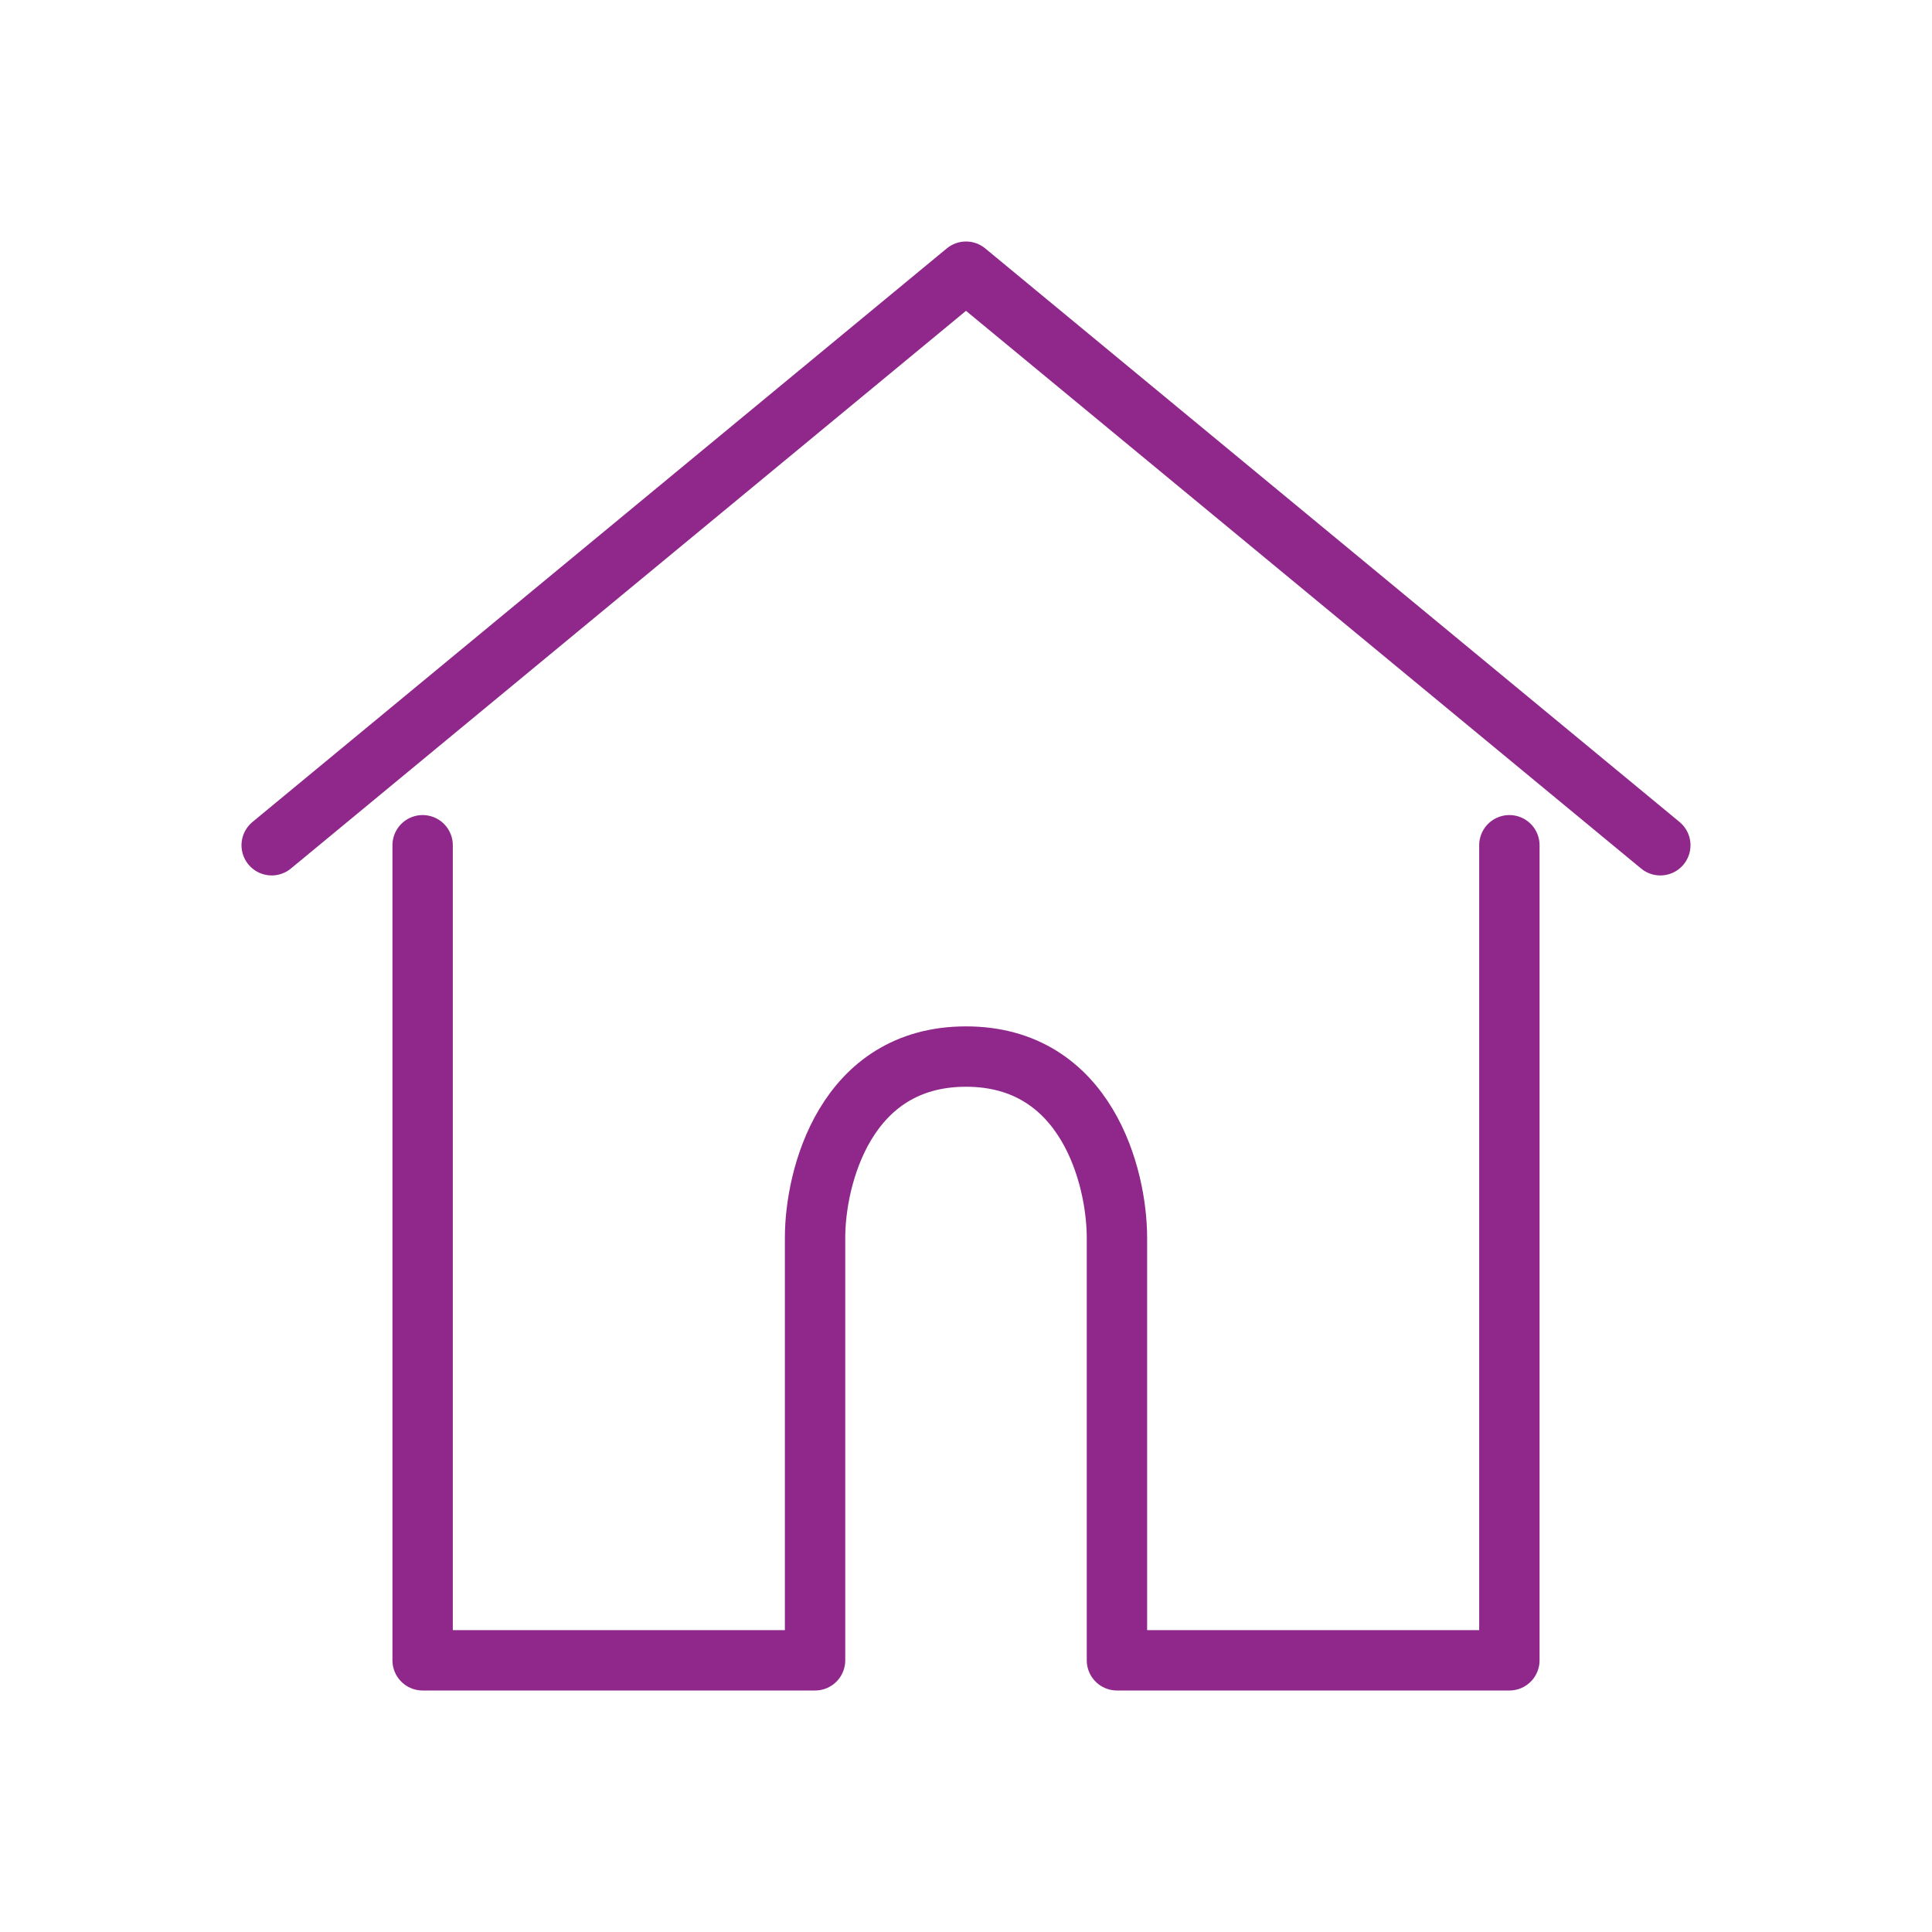
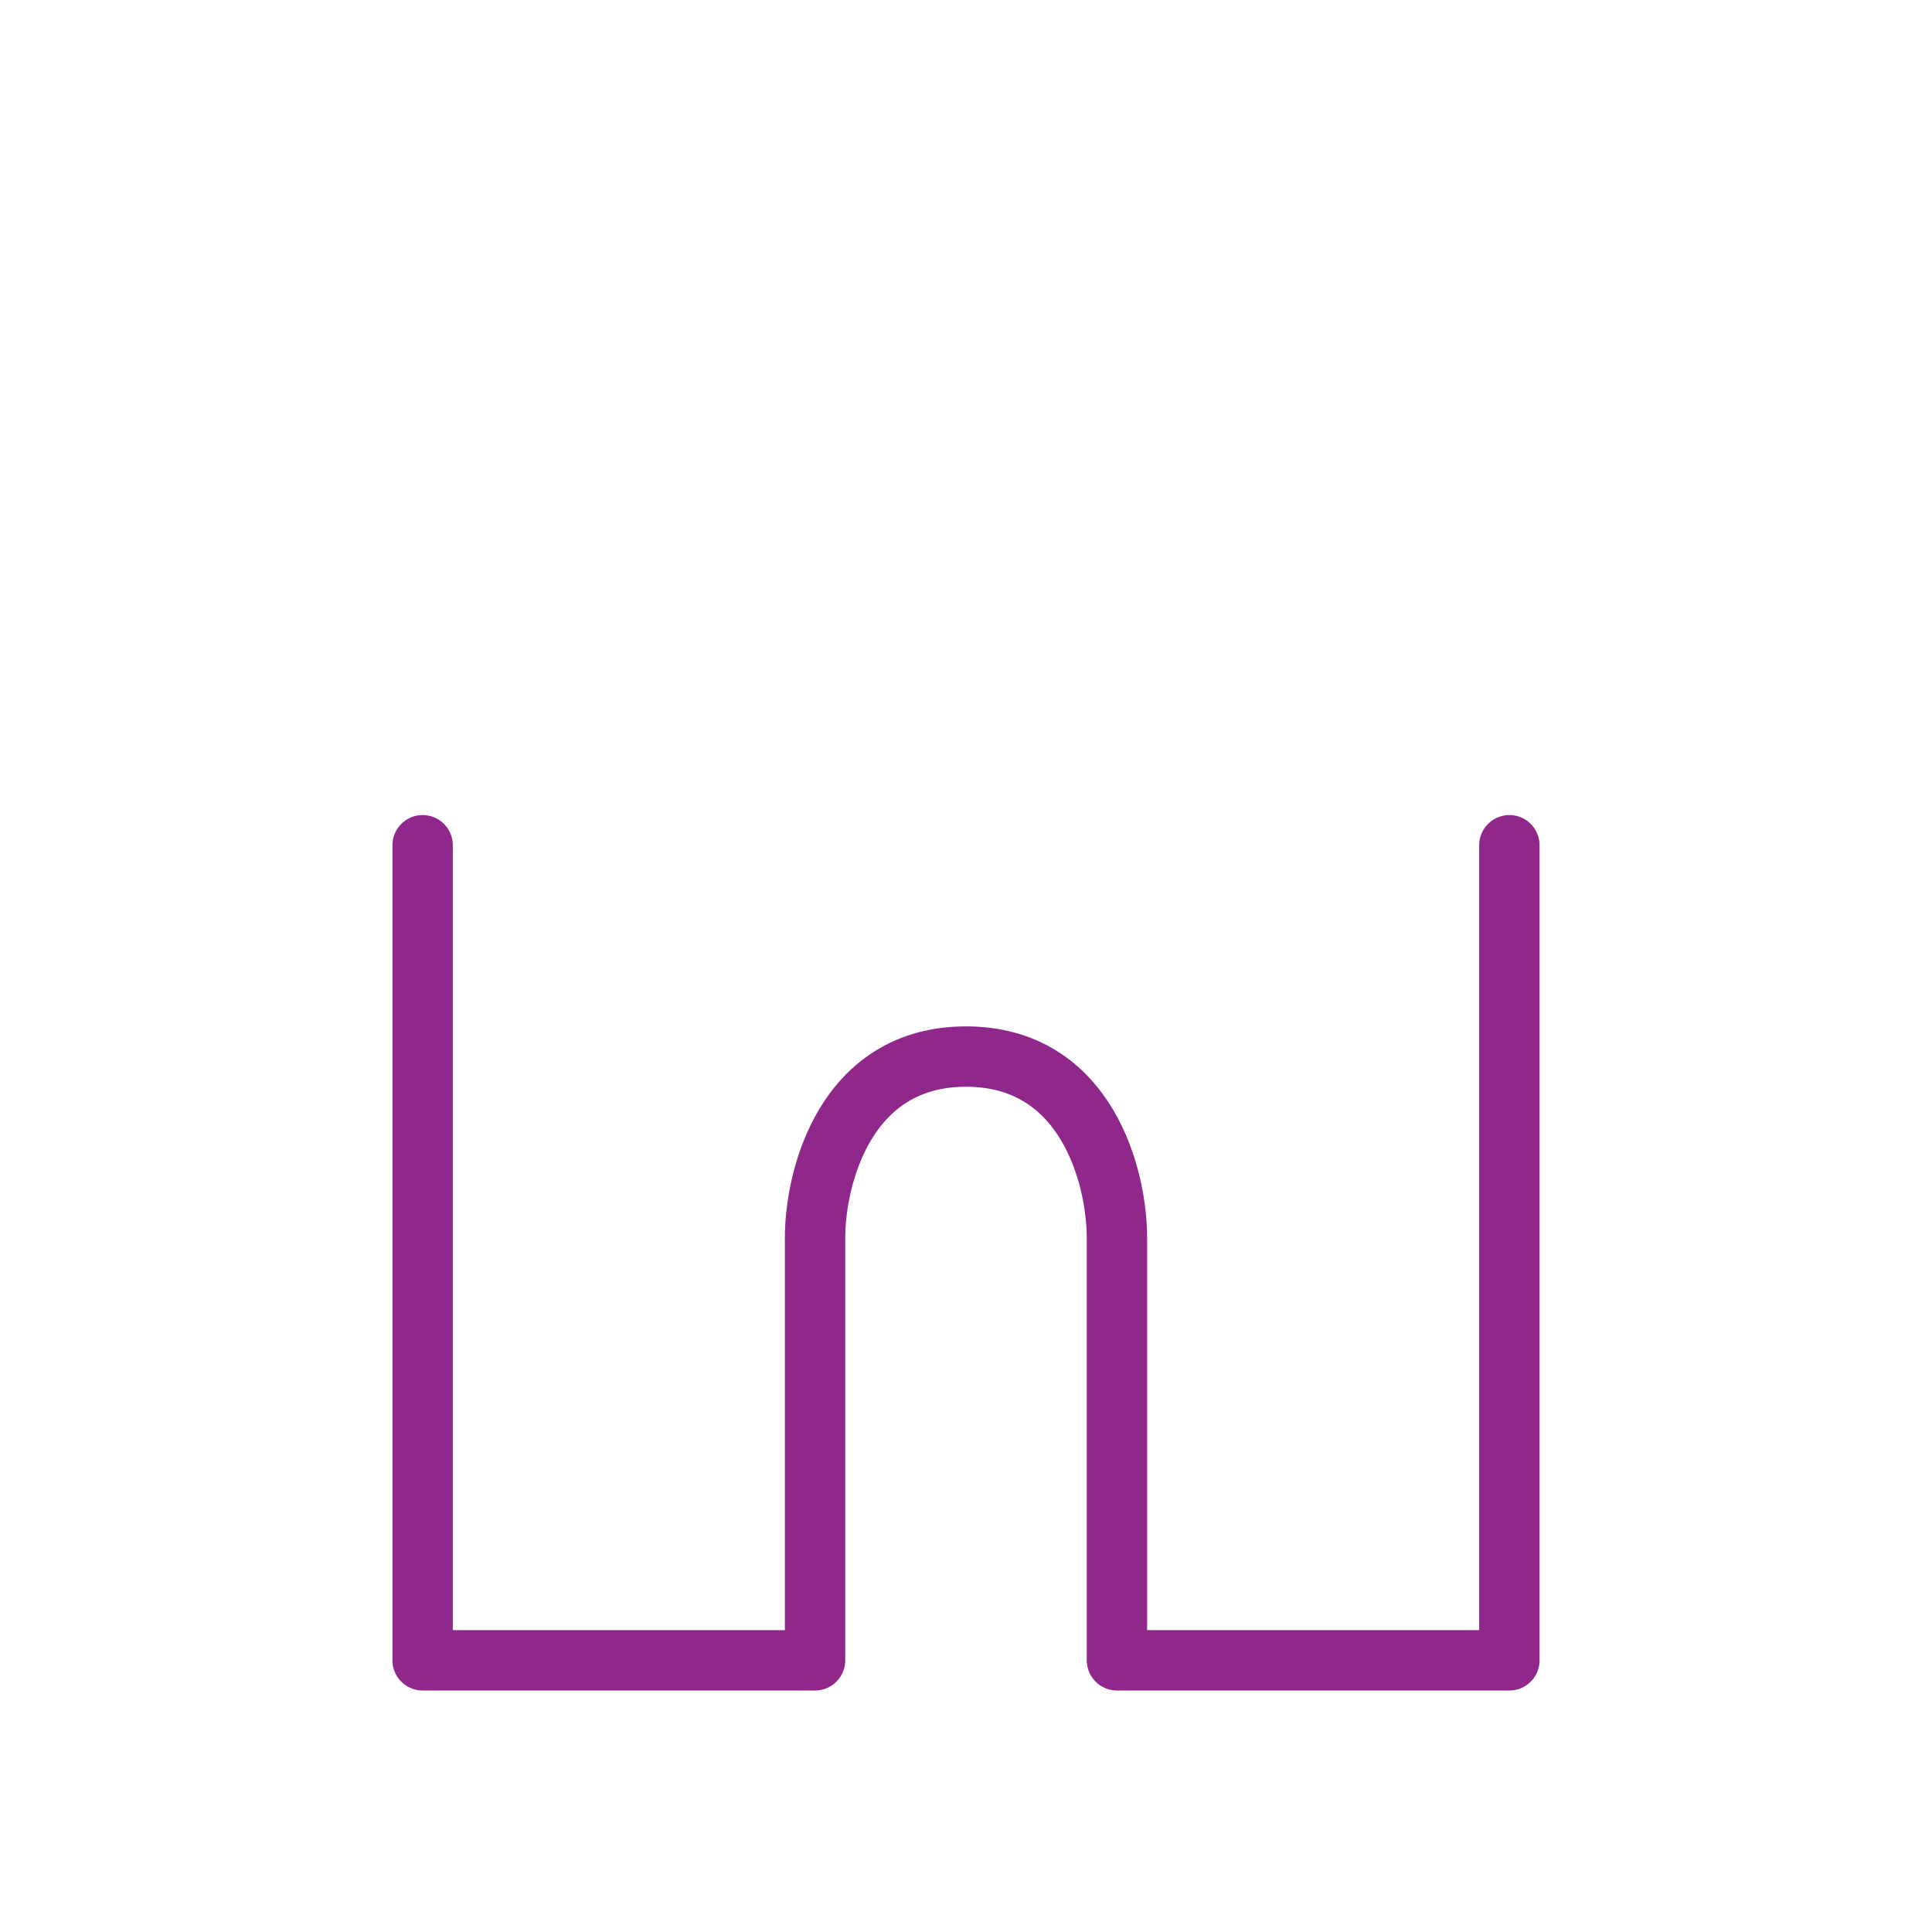
<svg xmlns="http://www.w3.org/2000/svg" width="32" height="32" viewBox="0 0 32 32" fill="none">
  <path d="M7 14V27.5H13.5V20.5C13.5 19.5 14 17.5 16 17.5C18 17.5 18.5 19.5 18.5 20.5V27.5H25V14" stroke="#90288C" stroke-linecap="round" stroke-linejoin="round" />
-   <path d="M4.5 14L16 4.5L27.5 14" stroke="#90288C" stroke-linecap="round" stroke-linejoin="round" />
</svg>